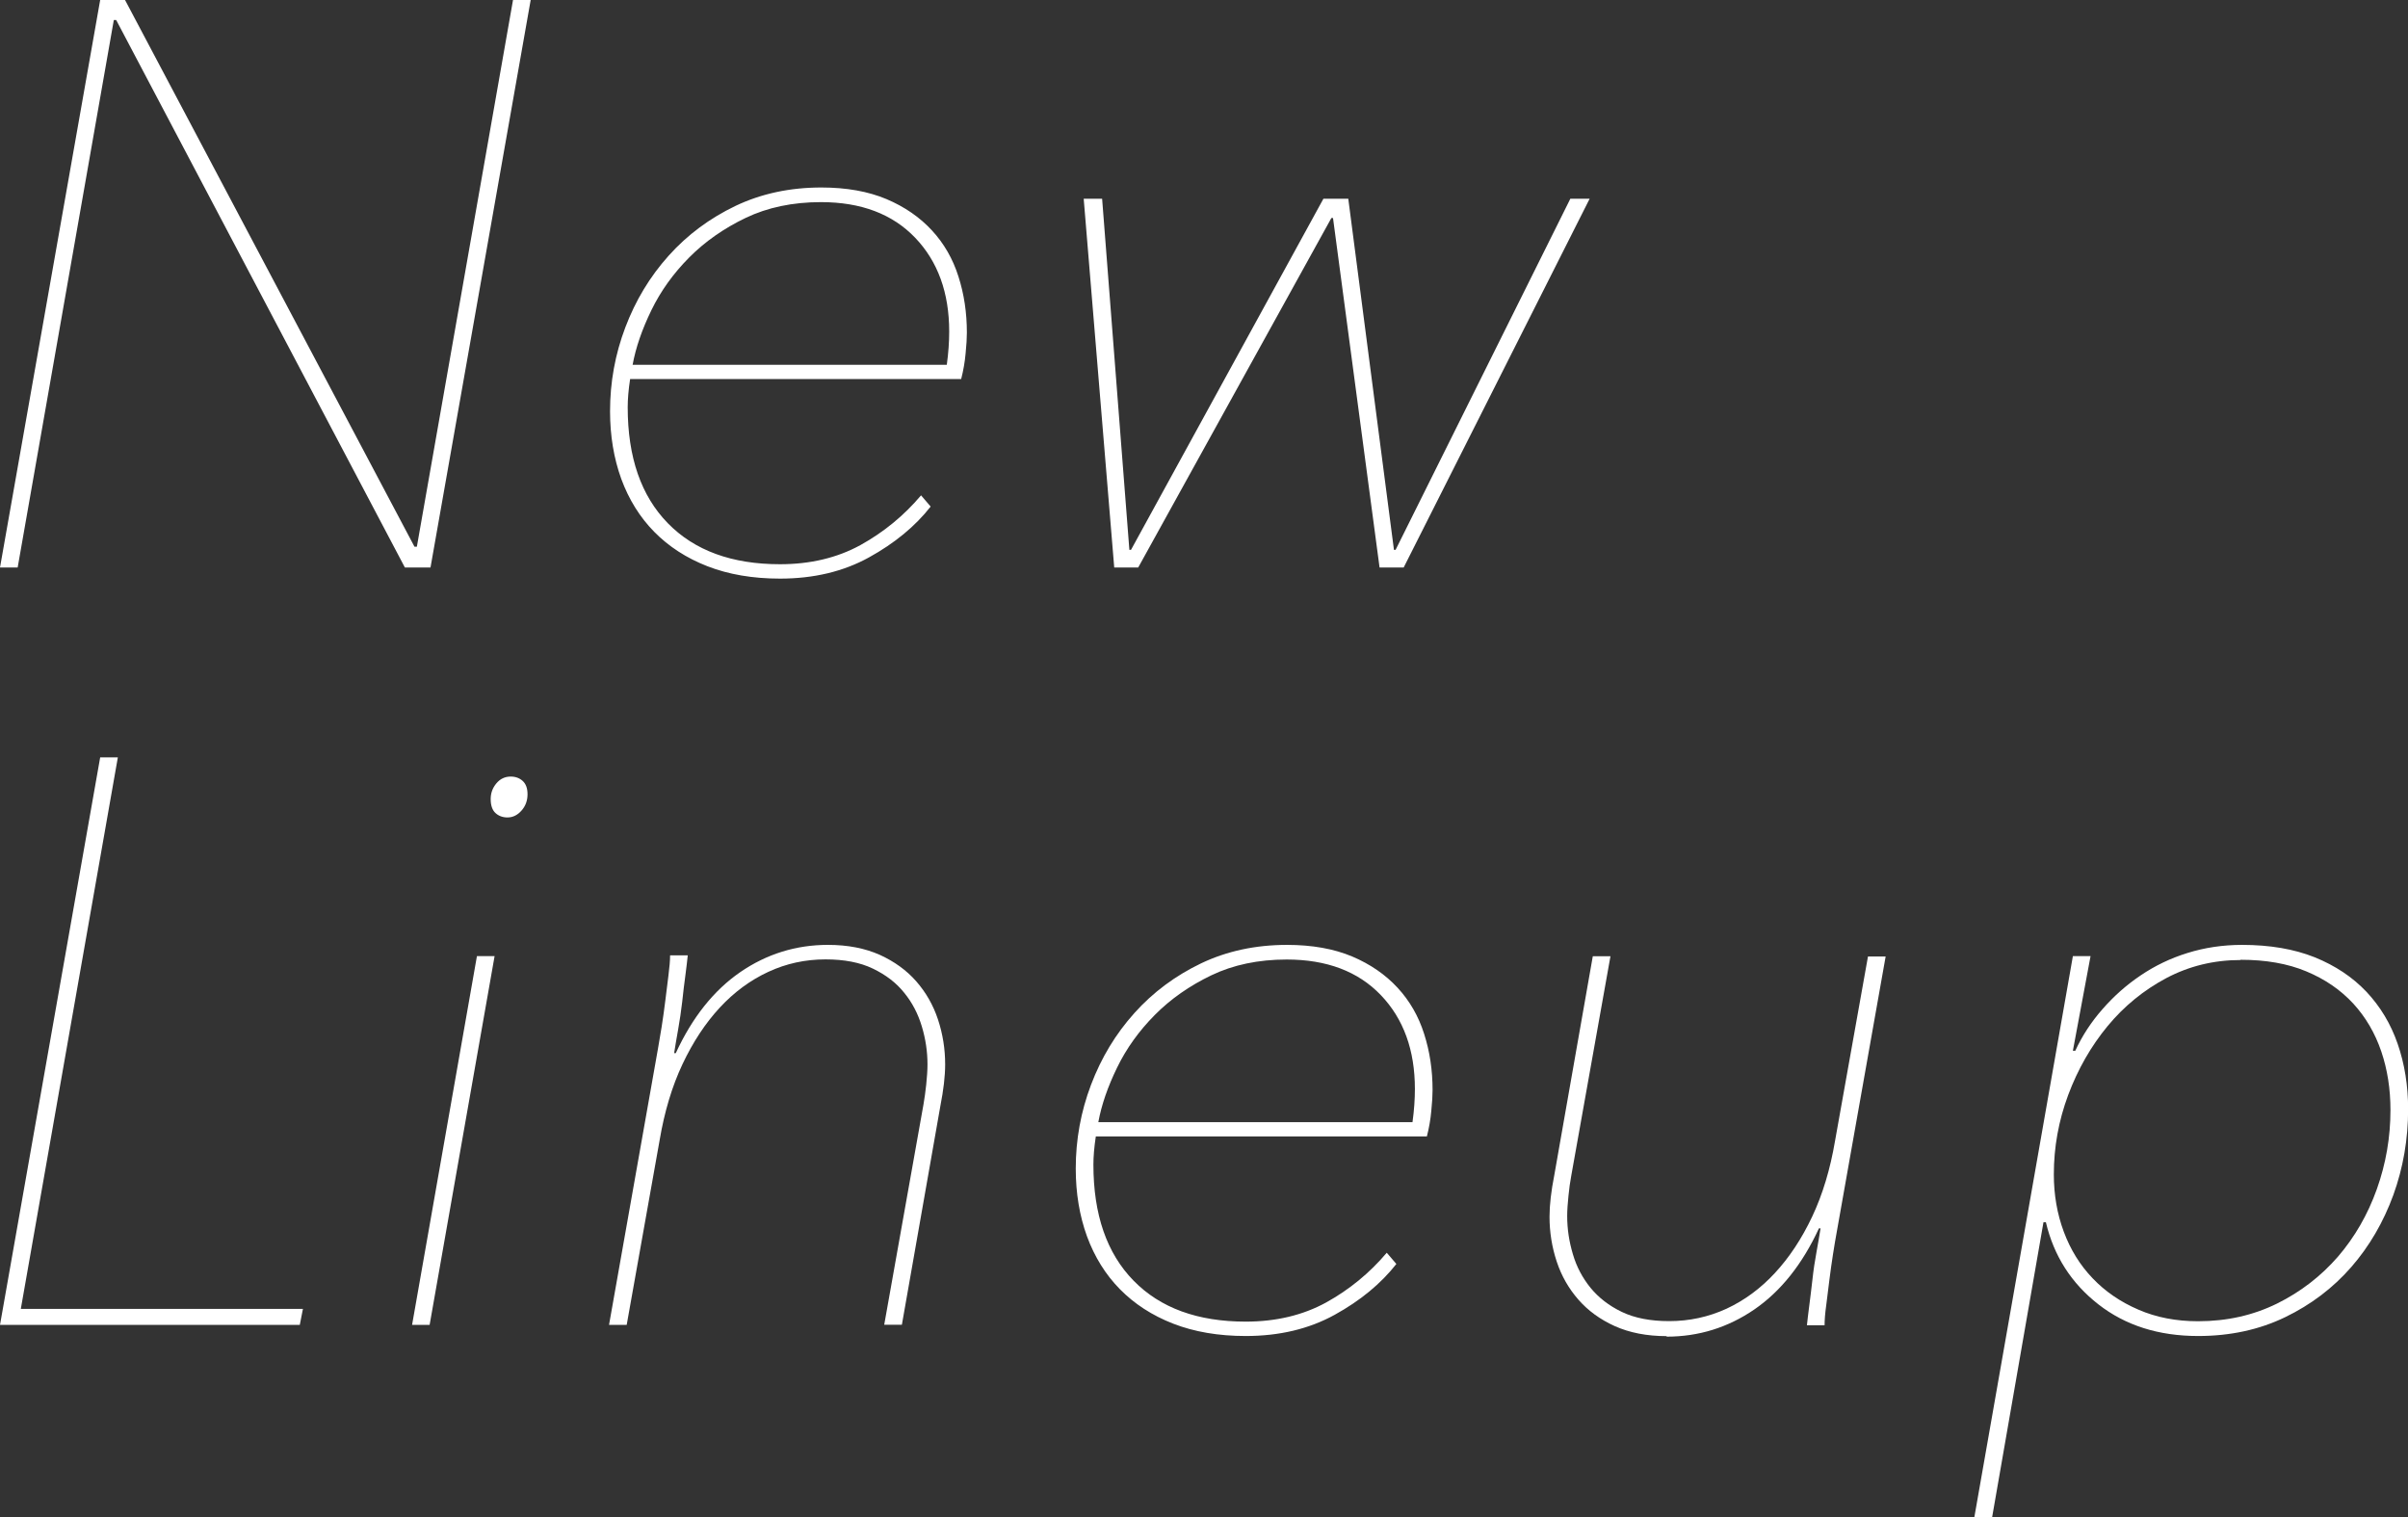
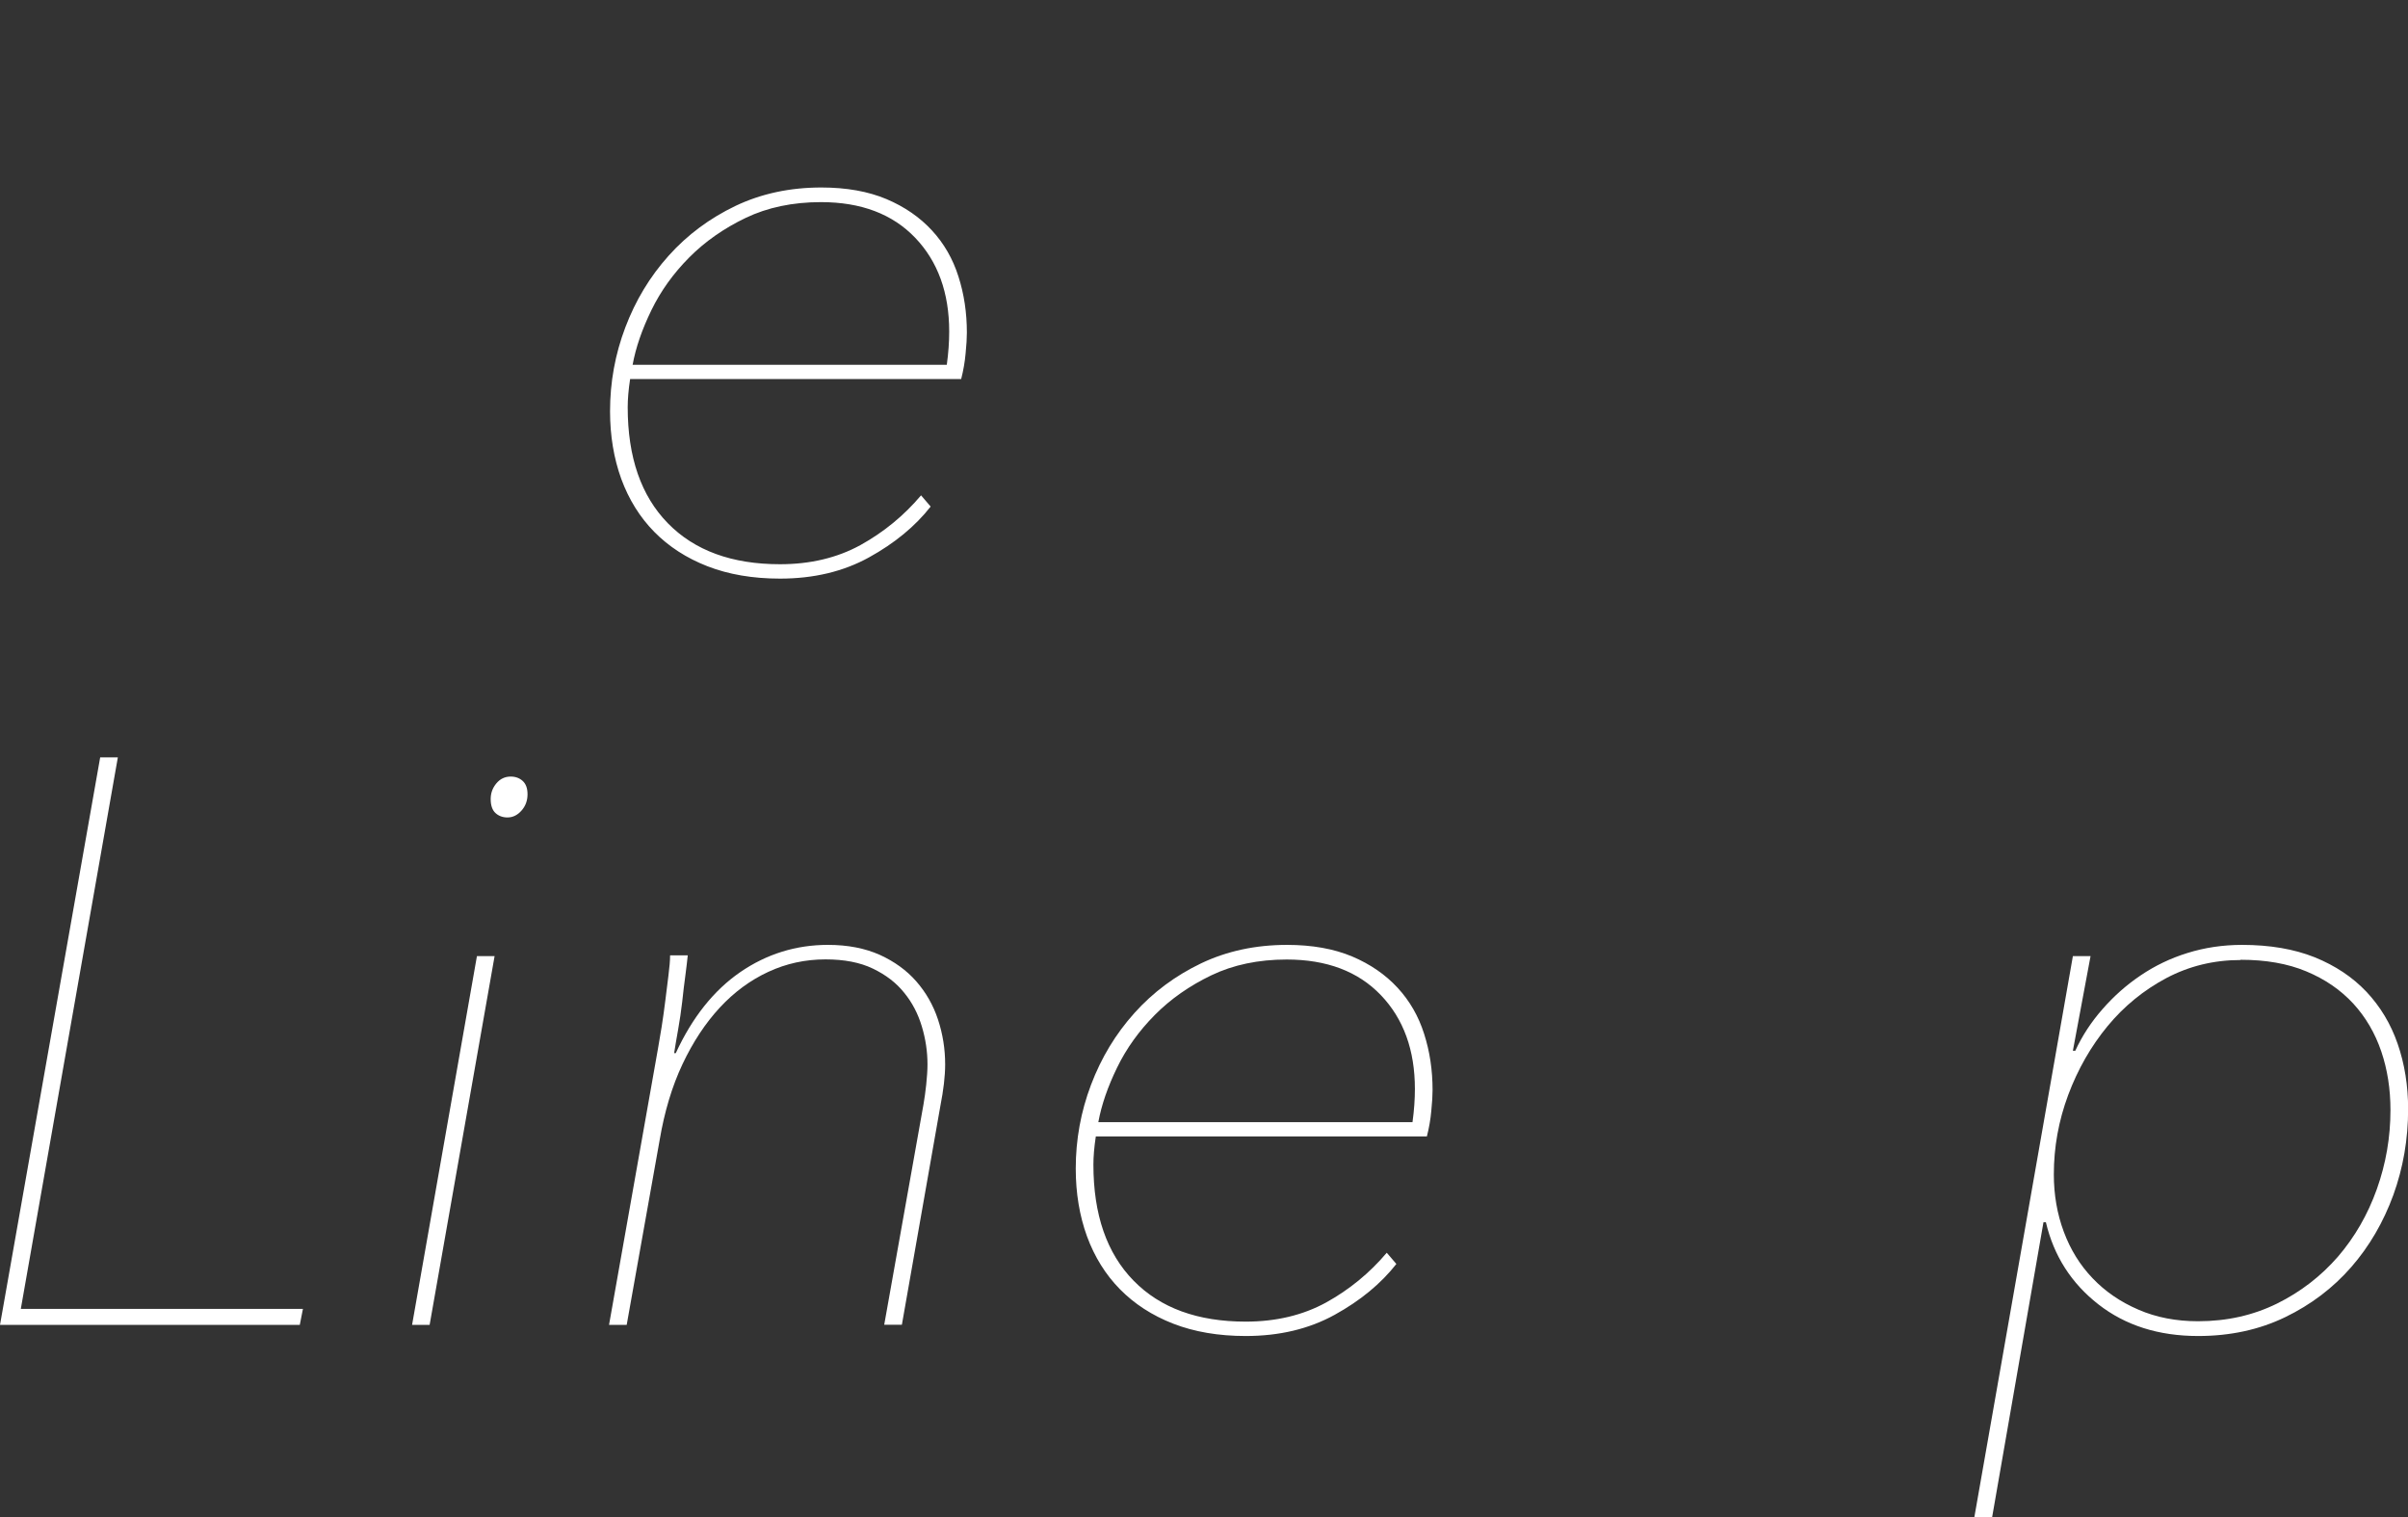
<svg xmlns="http://www.w3.org/2000/svg" id="_レイヤー_2" data-name="レイヤー 2" viewBox="0 0 190.85 120.25">
  <rect x="0" y="0" width="190.85" height="120.25" fill="#333333" stroke="none" />
  <defs>
    <style>
      .cls-1 {
        fill: #fff;
      }
    </style>
  </defs>
  <g id="design">
    <g>
-       <path class="cls-1" d="m32.09,44.98L9.21,1.59h-.19L1.4,44.98H0L7.94,0h1.97l22.94,43.33h.19L40.66,0h1.4l-7.94,44.98h-2.03Z" />
      <path class="cls-1" d="m49.94,30.05c-.13.85-.19,1.6-.19,2.23,0,3.96,1.06,7.02,3.18,9.19,2.12,2.17,5.08,3.25,8.89,3.25,2.41,0,4.54-.51,6.38-1.52,1.84-1.02,3.44-2.33,4.8-3.94l.76.89c-1.23,1.57-2.86,2.91-4.89,4.03-2.03,1.12-4.38,1.68-7.05,1.68-2.16,0-4.08-.33-5.75-.98s-3.08-1.57-4.22-2.73c-1.14-1.16-2.01-2.56-2.61-4.19-.59-1.63-.89-3.42-.89-5.37,0-2.29.4-4.5,1.21-6.64.81-2.14,1.95-4.03,3.44-5.69s3.25-2.96,5.29-3.94c2.04-.97,4.31-1.46,6.81-1.46,1.99,0,3.71.31,5.16.92,1.44.61,2.64,1.44,3.6,2.48.96,1.04,1.66,2.26,2.1,3.65.45,1.4.67,2.88.67,4.45,0,.42-.03.98-.1,1.65-.06.68-.18,1.36-.35,2.03h-26.24Zm25.1-1.14c.13-.94.19-1.82.19-2.63,0-3.08-.9-5.56-2.7-7.44-1.8-1.88-4.29-2.82-7.46-2.82-2.24,0-4.24.42-5.97,1.25s-3.23,1.88-4.48,3.14-2.25,2.65-2.99,4.17c-.74,1.52-1.24,2.96-1.49,4.33h24.9Z" />
-       <path class="cls-1" d="m111.25,44.98h-1.91l-3.69-27.7h-.13l-15.31,27.7h-1.9l-2.42-29.23h1.46l2.16,27.83h.13l15.25-27.83h1.97l3.62,27.83h.13l13.85-27.83h1.53l-14.74,29.23Z" />
      <path class="cls-1" d="m0,105.01l7.94-44.98h1.4L1.65,103.74h22.36l-.25,1.27H0Z" />
      <path class="cls-1" d="m32.66,105.01l5.14-29.23h1.4l-5.15,29.23h-1.4Zm7.56-40.22c-.38,0-.7-.12-.95-.35-.25-.23-.38-.6-.38-1.11,0-.47.15-.88.45-1.24.3-.36.68-.54,1.14-.54.38,0,.7.12.95.35.25.23.38.58.38,1.05,0,.51-.16.94-.48,1.3-.32.36-.69.54-1.11.54Z" />
      <path class="cls-1" d="m65.63,74.89c1.57,0,2.93.27,4.1.79,1.16.53,2.13,1.23,2.89,2.1.76.87,1.34,1.87,1.72,3.02s.57,2.33.57,3.56c0,.93-.13,2.03-.38,3.3l-3.05,17.34h-1.4l3.11-17.45c.08-.47.16-1,.22-1.59.06-.59.1-1.12.1-1.59,0-1.02-.15-2.03-.45-3.02-.3-1-.76-1.89-1.4-2.67-.63-.79-1.46-1.42-2.48-1.91-1.02-.49-2.27-.73-3.75-.73-1.61,0-3.12.33-4.54.99-1.42.66-2.7,1.6-3.84,2.83-1.14,1.23-2.13,2.73-2.96,4.49s-1.43,3.77-1.81,6.02l-2.61,14.64h-1.4l3.88-21.9c.08-.47.18-1.04.29-1.72.11-.68.2-1.37.29-2.07.08-.7.17-1.37.25-2.01.08-.64.13-1.17.13-1.59h1.4c-.04.43-.11.96-.19,1.6-.09.64-.17,1.33-.25,2.08-.09.75-.19,1.47-.32,2.18s-.23,1.33-.32,1.89h.13c1.31-2.84,3.02-4.98,5.11-6.42,2.1-1.44,4.42-2.16,6.96-2.16Z" />
      <path class="cls-1" d="m86.85,90.08c-.13.85-.19,1.6-.19,2.23,0,3.96,1.06,7.02,3.18,9.19,2.12,2.17,5.08,3.25,8.89,3.25,2.41,0,4.54-.51,6.38-1.52,1.84-1.02,3.44-2.33,4.8-3.94l.76.89c-1.23,1.57-2.86,2.91-4.89,4.03-2.03,1.12-4.38,1.68-7.05,1.68-2.16,0-4.08-.33-5.75-.98s-3.08-1.57-4.22-2.73c-1.14-1.16-2.01-2.56-2.61-4.19-.59-1.63-.89-3.42-.89-5.37,0-2.29.4-4.5,1.21-6.64.81-2.14,1.95-4.03,3.44-5.69s3.25-2.96,5.29-3.94c2.04-.97,4.31-1.46,6.81-1.46,1.99,0,3.71.31,5.16.92,1.44.61,2.64,1.44,3.6,2.48.96,1.04,1.66,2.26,2.1,3.65.45,1.4.67,2.88.67,4.45,0,.42-.03.98-.1,1.65-.06.68-.18,1.36-.35,2.03h-26.24Zm25.1-1.14c.13-.94.19-1.82.19-2.63,0-3.08-.9-5.56-2.7-7.44-1.8-1.88-4.29-2.82-7.46-2.82-2.24,0-4.24.42-5.97,1.25s-3.23,1.88-4.48,3.14-2.25,2.65-2.99,4.17c-.74,1.52-1.24,2.96-1.49,4.33h24.9Z" />
-       <path class="cls-1" d="m132.09,105.9c-1.57,0-2.93-.27-4.1-.79-1.17-.53-2.13-1.23-2.89-2.1-.76-.87-1.34-1.87-1.72-3.02s-.57-2.33-.57-3.56c0-.93.13-2.03.38-3.3l3.05-17.34h1.4l-3.11,17.41c-.09.47-.16,1-.22,1.59-.06.59-.1,1.12-.1,1.59,0,1.02.15,2.02.45,3.02.29,1,.76,1.88,1.4,2.67.64.78,1.46,1.42,2.48,1.91,1.02.49,2.27.73,3.75.73,1.61,0,3.12-.33,4.54-.98,1.42-.66,2.7-1.6,3.84-2.83,1.14-1.23,2.13-2.72,2.96-4.48.83-1.76,1.43-3.76,1.81-6l2.61-14.61h1.4l-3.88,21.86c-.09.47-.18,1.04-.29,1.72-.11.68-.2,1.37-.29,2.06-.08.7-.17,1.37-.25,2-.09.64-.13,1.17-.13,1.59h-1.4c.04-.42.11-.95.19-1.59.08-.64.17-1.32.25-2.06.08-.74.19-1.46.32-2.16s.23-1.32.32-1.87h-.13c-1.31,2.84-3.02,4.98-5.11,6.42-2.1,1.44-4.42,2.16-6.96,2.16Z" />
      <path class="cls-1" d="m157.88,120.25h-1.4l7.81-44.47h1.4l-1.4,7.5h.19c.55-1.19,1.27-2.29,2.16-3.3.89-1.02,1.89-1.91,3.02-2.67,1.12-.76,2.36-1.36,3.72-1.78,1.35-.42,2.79-.64,4.32-.64,2.2,0,4.12.33,5.75.98,1.63.66,3,1.57,4.1,2.73,1.1,1.17,1.93,2.54,2.48,4.13s.83,3.31.83,5.18c0,2.37-.39,4.64-1.17,6.8-.79,2.16-1.9,4.07-3.34,5.72-1.44,1.65-3.19,2.98-5.24,3.97s-4.35,1.49-6.89,1.49c-3.14,0-5.77-.84-7.91-2.51-2.14-1.67-3.53-3.84-4.16-6.51h-.19l-4.07,23.38Zm19.7-44.16c-2.12,0-4.08.48-5.88,1.43-1.8.96-3.36,2.23-4.67,3.82-1.31,1.59-2.35,3.41-3.11,5.44-.76,2.04-1.14,4.14-1.14,6.3,0,1.61.26,3.13.79,4.55.53,1.42,1.29,2.65,2.29,3.69.99,1.04,2.2,1.87,3.62,2.48,1.42.62,3,.92,4.73.92,2.29,0,4.37-.47,6.26-1.4,1.88-.93,3.49-2.18,4.83-3.72,1.33-1.55,2.36-3.33,3.08-5.35.72-2.02,1.08-4.11,1.08-6.27,0-1.66-.24-3.21-.73-4.65-.49-1.44-1.23-2.71-2.22-3.79-1-1.08-2.23-1.93-3.72-2.55-1.48-.62-3.22-.92-5.21-.92Z" />
    </g>
  </g>
</svg>